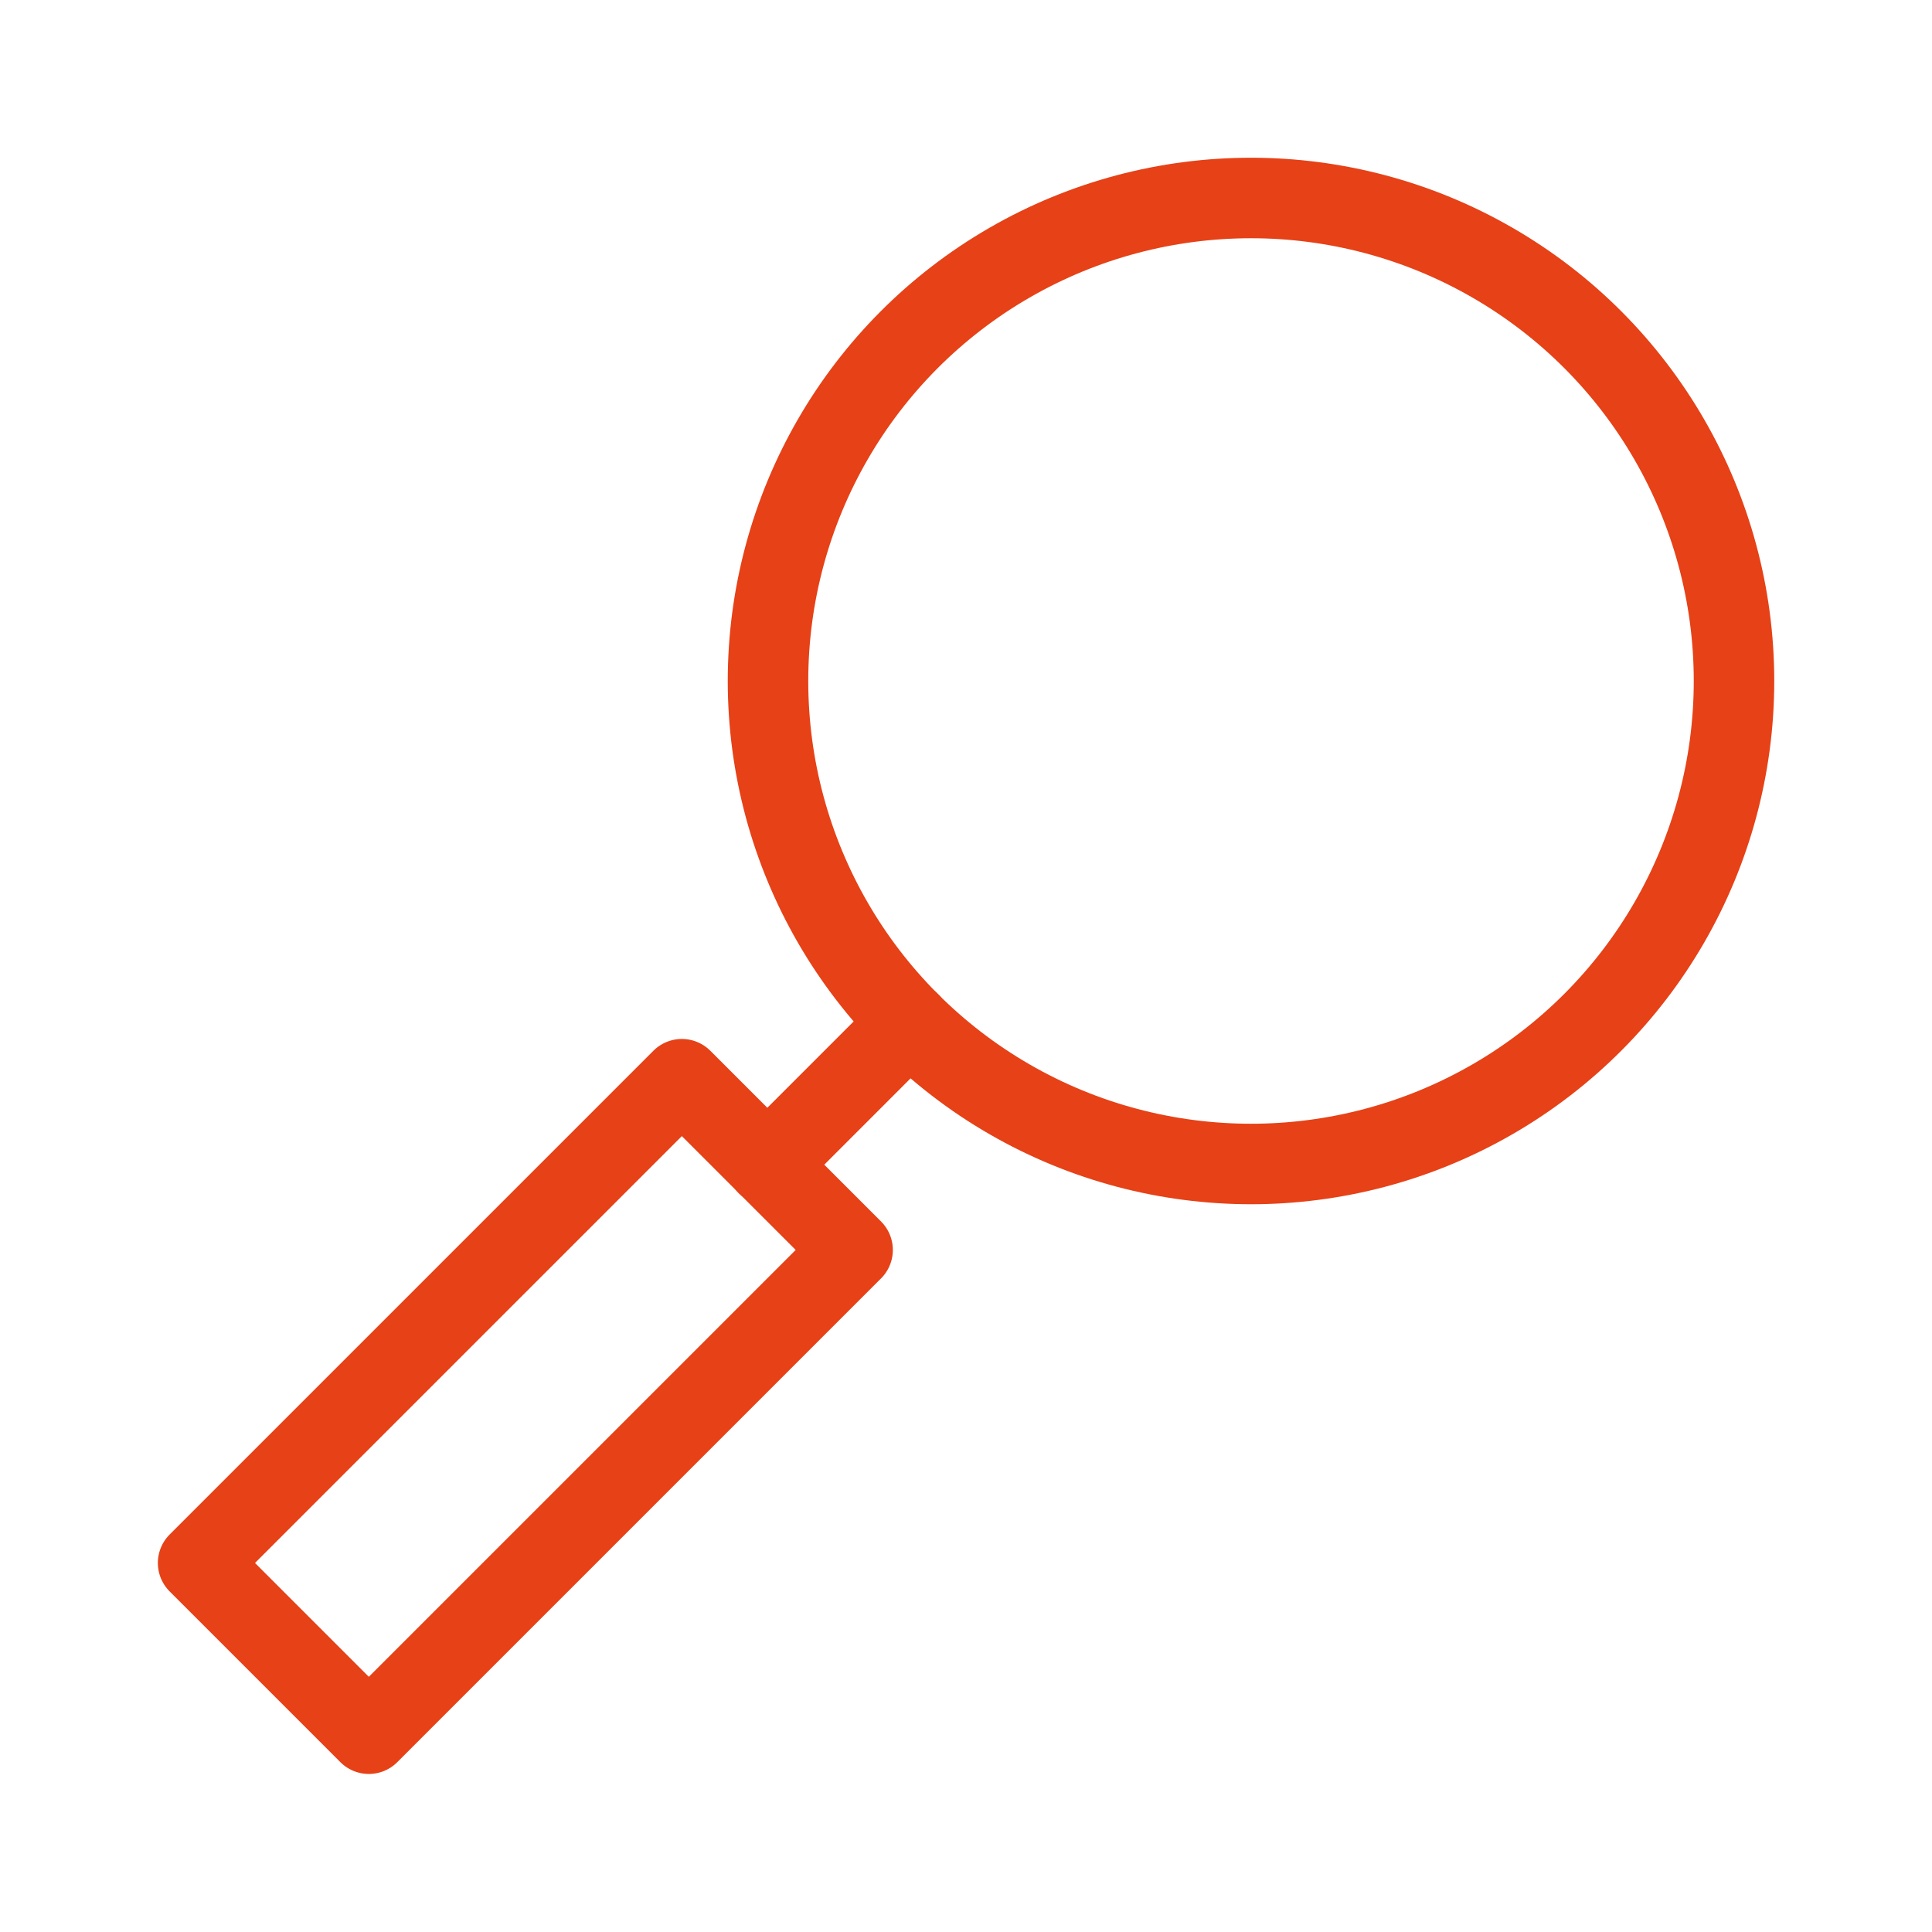
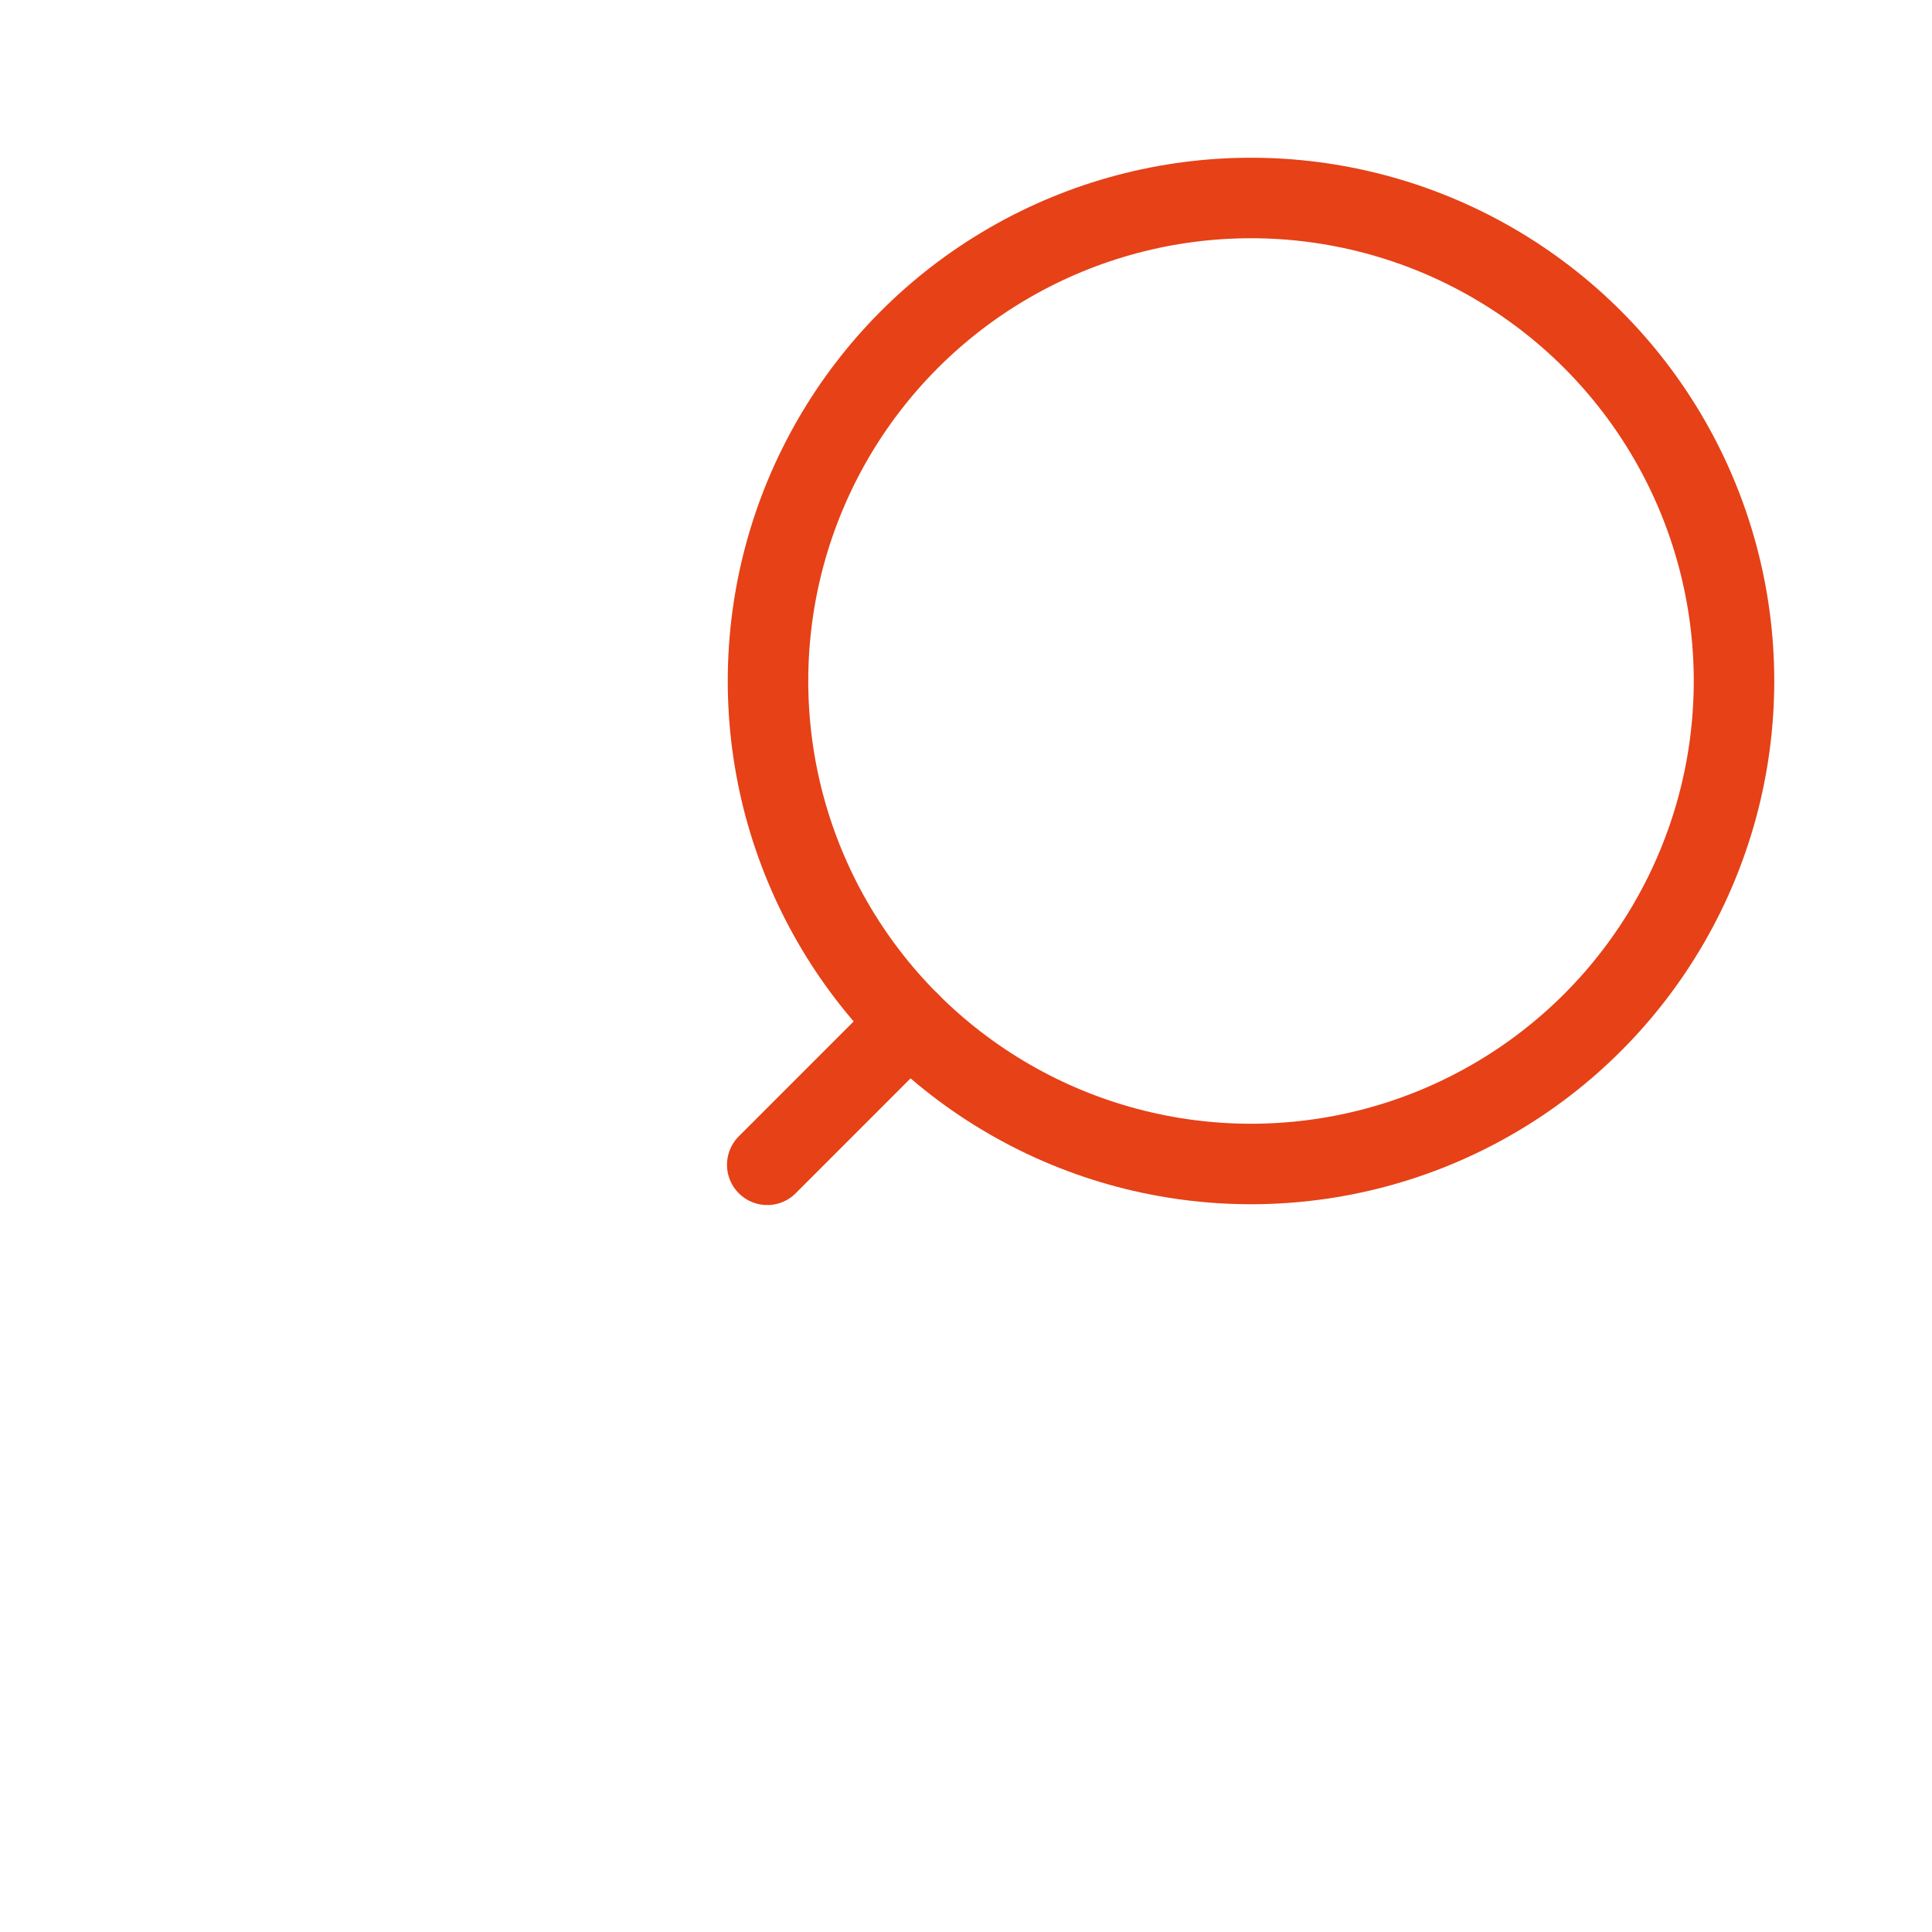
<svg xmlns="http://www.w3.org/2000/svg" version="1.1" x="0px" y="0px" width="48px" height="48px" viewBox="0 0 48 48" enable-background="new 0 0 48 48" xml:space="preserve">
  <g id="Layer_25">
    <circle fill="none" stroke="#E64117" stroke-width="2" stroke-linecap="round" stroke-linejoin="round" stroke-miterlimit="10" cx="31.081" cy="16.919" r="12" />
    <line fill="#FFFFFF" stroke="#E64117" stroke-width="2" stroke-linecap="round" stroke-linejoin="round" stroke-miterlimit="10" x1="22.597" y1="25.403" x2="19.062" y2="28.939" />
-     <rect x="10.051" y="26.449" transform="matrix(0.707 0.707 -0.707 0.707 28.534 1.007)" fill="none" stroke="#E64117" stroke-width="2" stroke-linecap="round" stroke-linejoin="round" stroke-miterlimit="10" width="6" height="17" />
  </g>
</svg>